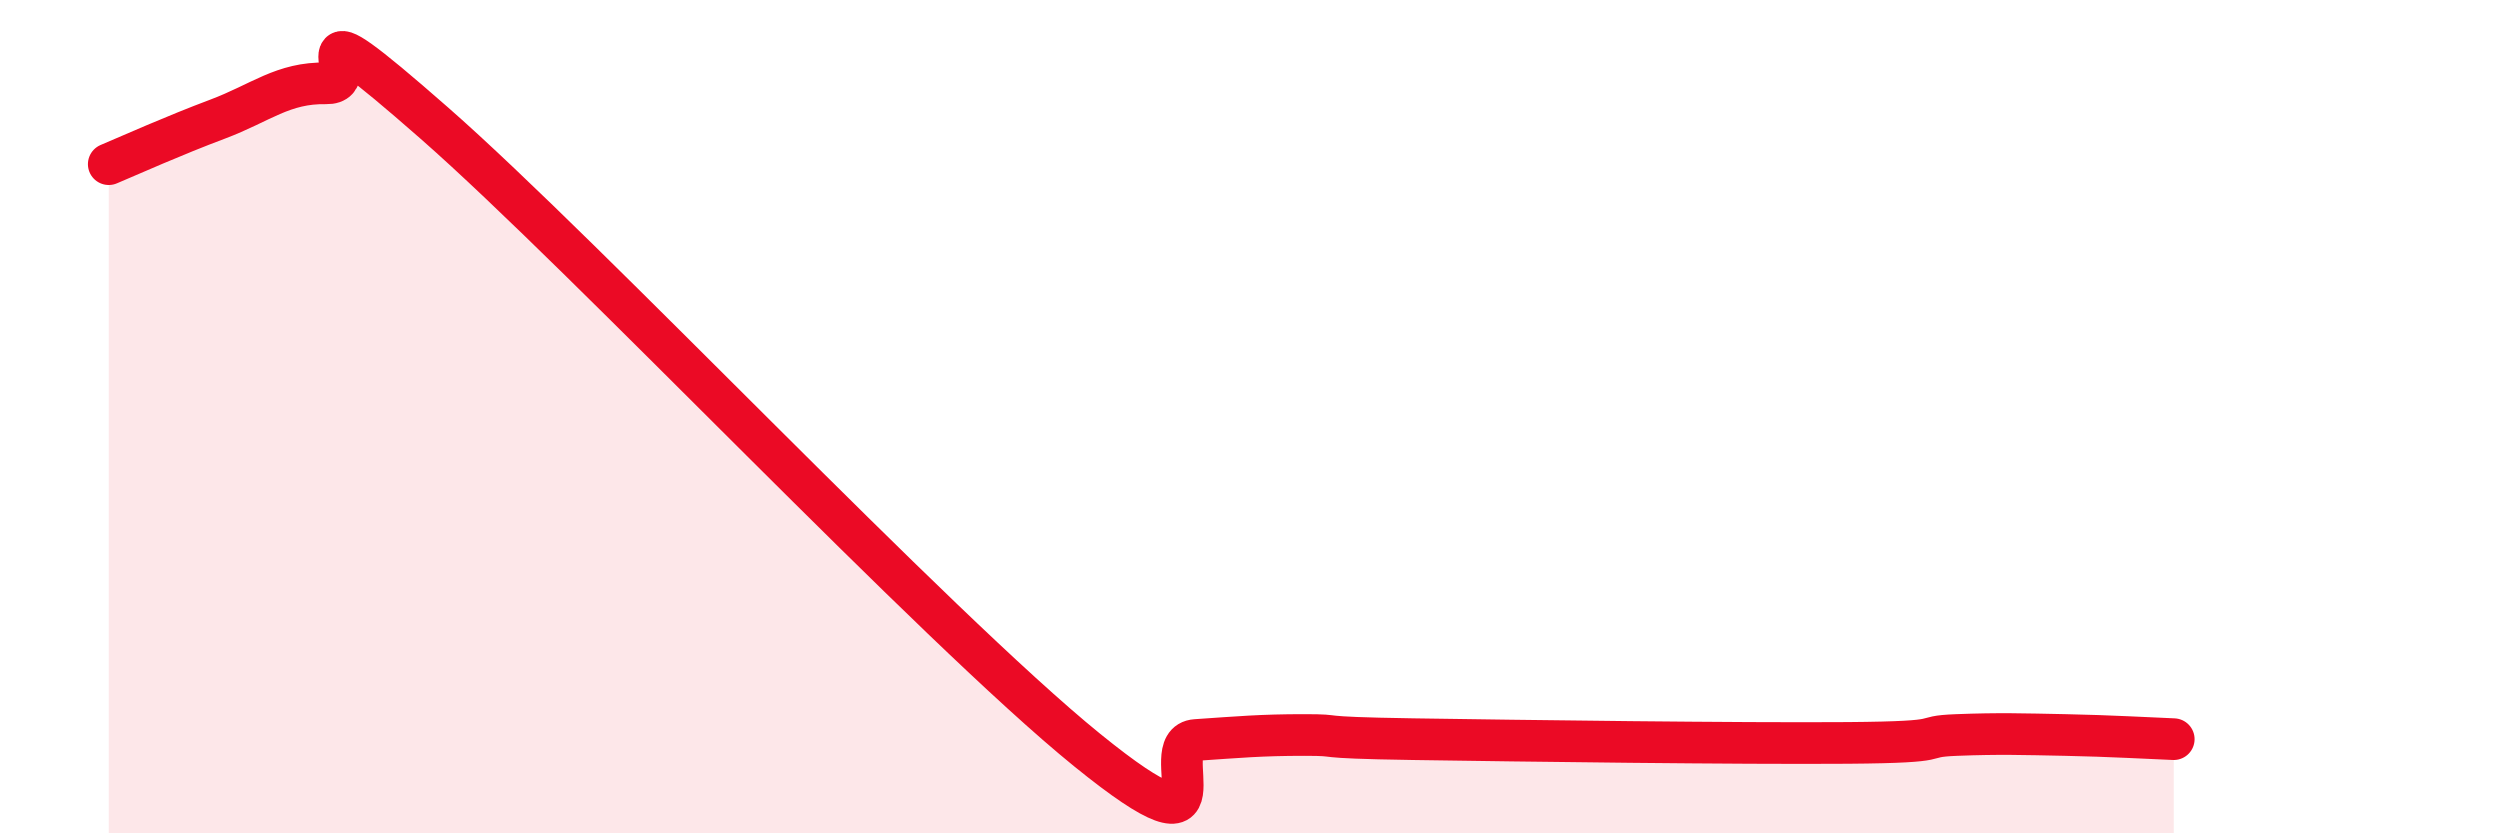
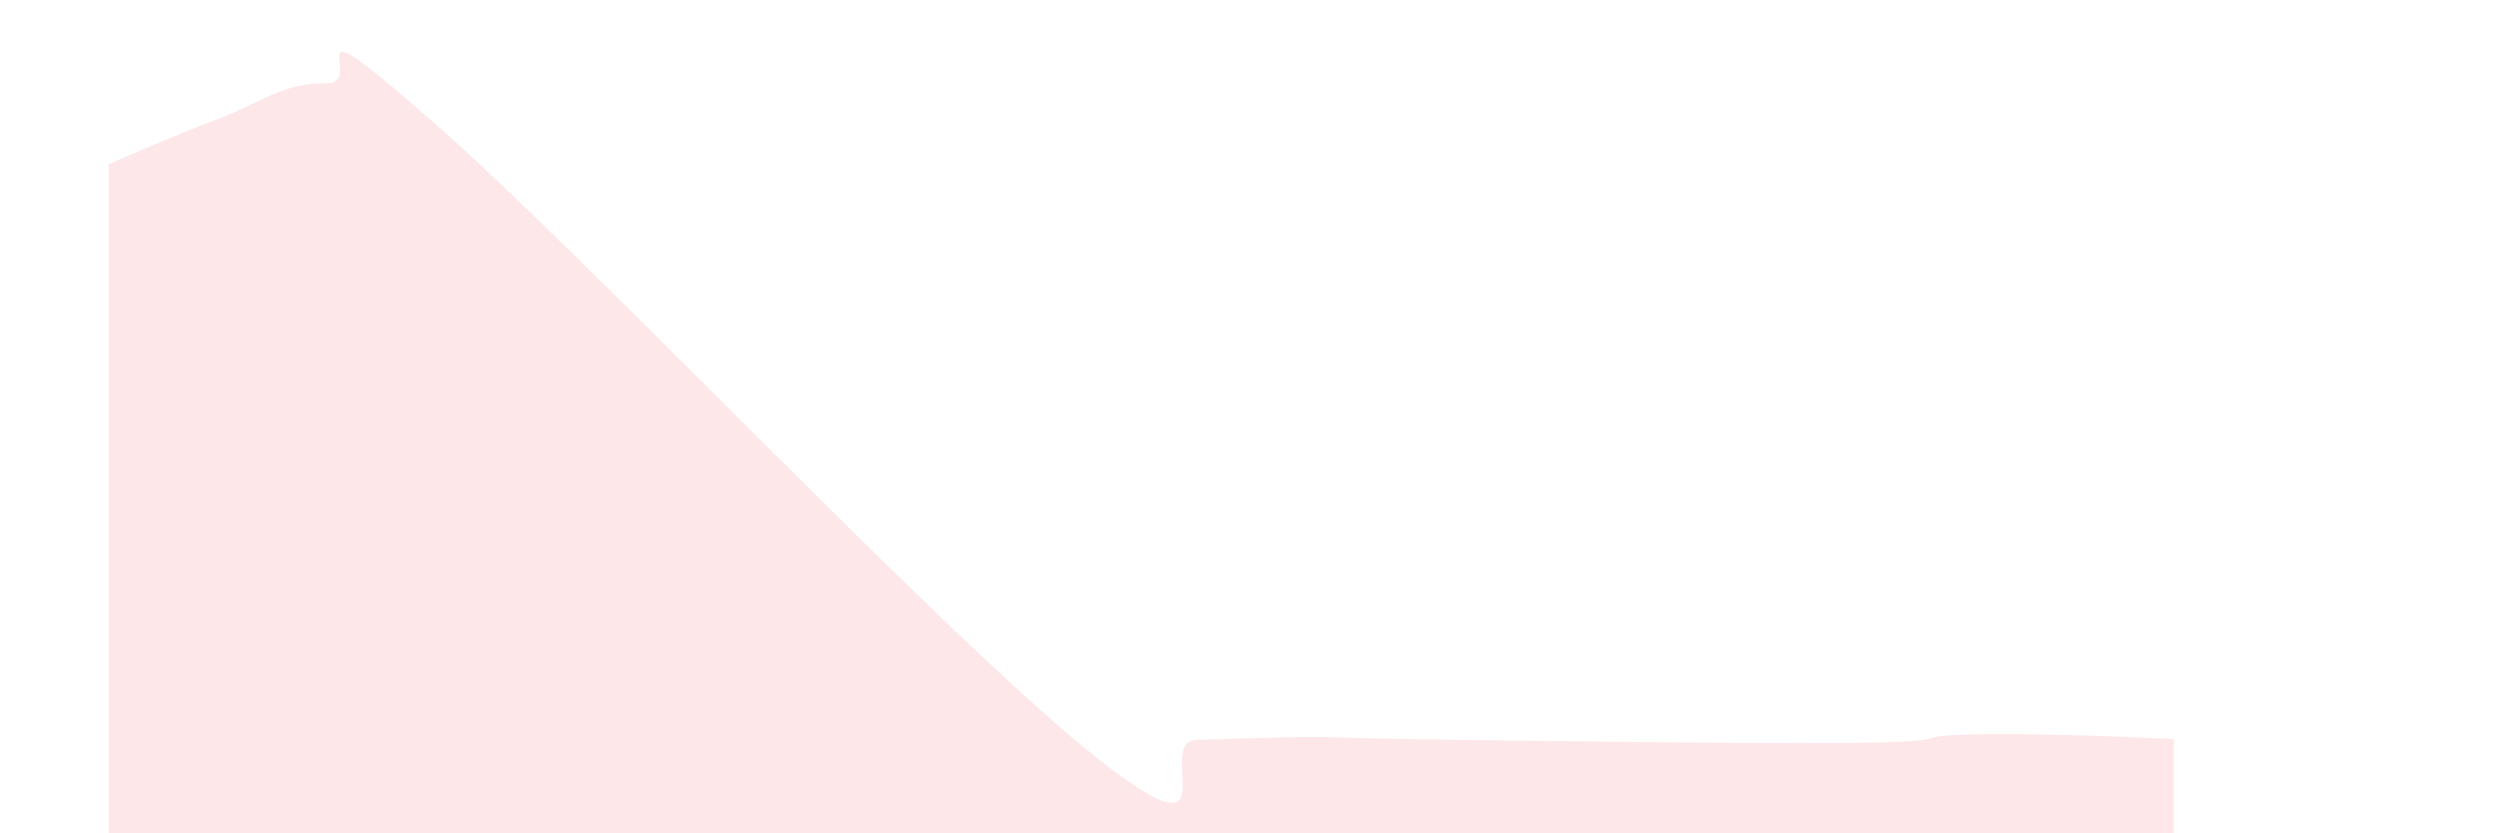
<svg xmlns="http://www.w3.org/2000/svg" width="60" height="20" viewBox="0 0 60 20">
-   <path d="M 2.61,3.94 C 3.13,3.72 4.18,3.25 5.22,2.86 C 6.26,2.47 6.79,1.98 7.83,2 C 8.87,2.02 6.78,-0.24 10.43,2.96 C 14.08,6.16 22.44,15.04 26.09,18 C 29.74,20.96 27.66,17.83 28.7,17.76 C 29.74,17.69 30.26,17.64 31.3,17.64 C 32.34,17.64 31.3,17.7 33.91,17.74 C 36.52,17.78 41.74,17.85 44.35,17.83 C 46.96,17.81 45.92,17.68 46.96,17.64 C 48,17.6 48.53,17.62 49.57,17.64 C 50.61,17.66 51.65,17.72 52.17,17.74L52.17 20L2.61 20Z" fill="#EB0A25" opacity="0.1" stroke-linecap="round" stroke-linejoin="round" />
-   <path d="M 2.61,3.94 C 3.13,3.72 4.18,3.25 5.22,2.86 C 6.26,2.47 6.79,1.98 7.83,2 C 8.87,2.02 6.78,-0.24 10.43,2.96 C 14.08,6.16 22.44,15.04 26.09,18 C 29.74,20.96 27.66,17.83 28.7,17.76 C 29.74,17.69 30.26,17.64 31.3,17.64 C 32.34,17.64 31.3,17.7 33.91,17.74 C 36.52,17.78 41.74,17.85 44.35,17.83 C 46.96,17.81 45.92,17.68 46.96,17.64 C 48,17.6 48.53,17.62 49.57,17.64 C 50.61,17.66 51.65,17.72 52.17,17.74" stroke="#EB0A25" stroke-width="1" fill="none" stroke-linecap="round" stroke-linejoin="round" />
+   <path d="M 2.61,3.94 C 3.13,3.72 4.18,3.25 5.22,2.86 C 6.26,2.47 6.79,1.98 7.83,2 C 8.87,2.02 6.78,-0.24 10.43,2.96 C 14.08,6.16 22.44,15.04 26.09,18 C 29.74,20.96 27.66,17.83 28.7,17.76 C 32.34,17.64 31.3,17.7 33.91,17.74 C 36.52,17.78 41.74,17.85 44.35,17.83 C 46.96,17.81 45.92,17.68 46.96,17.64 C 48,17.6 48.53,17.62 49.57,17.64 C 50.61,17.66 51.65,17.72 52.17,17.74L52.17 20L2.61 20Z" fill="#EB0A25" opacity="0.1" stroke-linecap="round" stroke-linejoin="round" />
</svg>